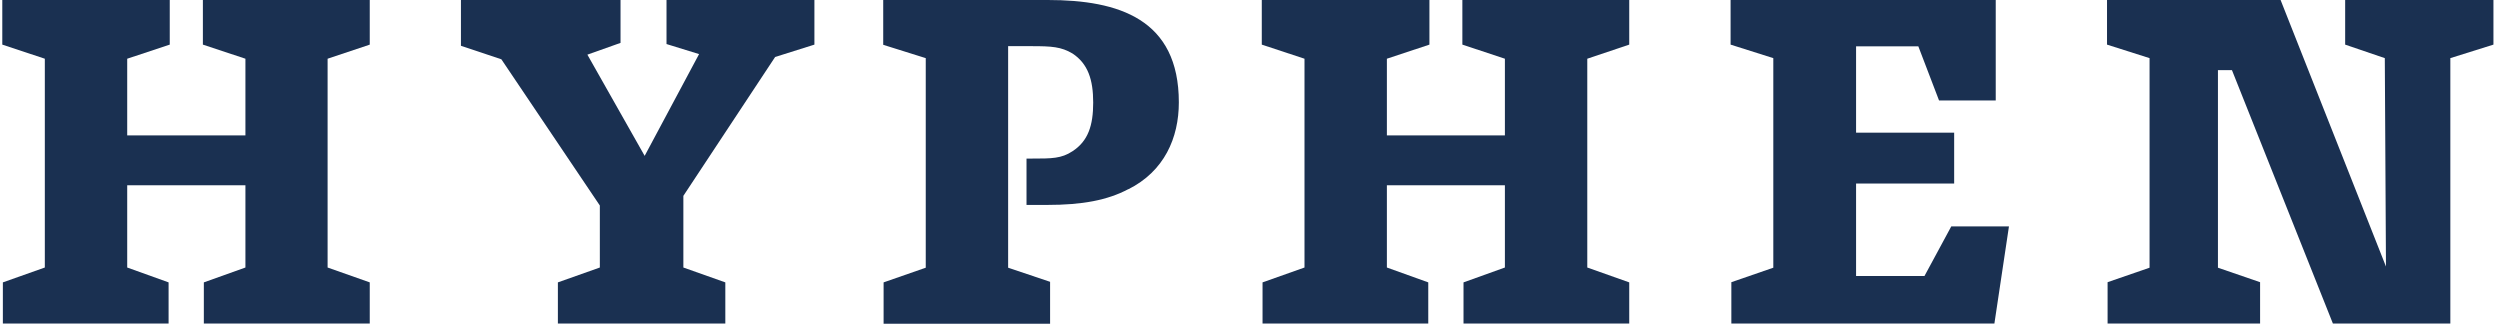
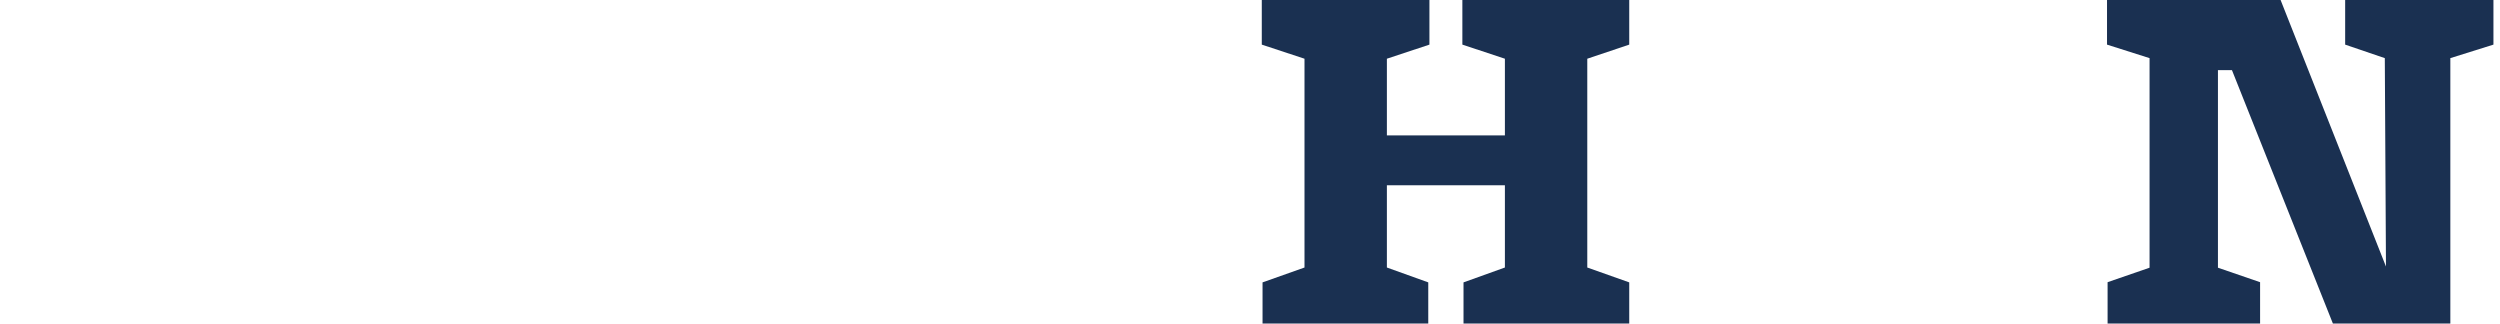
<svg xmlns="http://www.w3.org/2000/svg" fill="none" viewBox="0 0 170 22" height="22" width="170">
-   <path fill="#1A3051" d="M22.277 3.993V18.191L25.143 19.202V22H13.861V19.202L16.689 18.191V12.596H8.65V18.191L11.464 19.202V22H0.195V19.202L3.048 18.191V3.993L0.156 3.034V0H11.543V3.034L8.65 3.993V9.207H16.689V3.993L13.796 3.034V0H25.143V3.034L22.277 3.993Z" />
-   <path fill="#1A3051" d="M52.709 3.875L46.469 13.318V18.191L49.322 19.202V22H37.936V19.202L40.789 18.191V13.975L34.093 4.032L31.344 3.113V0H42.196V2.916L39.942 3.717L43.837 10.599L47.537 3.678L45.323 2.995V0H55.38V3.034L52.709 3.875Z" />
-   <path fill="#1A3051" d="M76.734 12.858C75.301 13.62 73.581 13.935 71.21 13.935H69.803V10.783H70.155C71.523 10.783 72.174 10.783 72.93 10.284C73.999 9.588 74.337 8.524 74.337 6.974C74.337 5.424 73.985 4.334 72.93 3.638C72.161 3.179 71.51 3.139 70.155 3.139H68.553V18.204L71.406 19.163V22.013H60.085V19.202L62.951 18.204V3.953L60.059 3.047V0H71.249C76.083 0 80.161 1.3 80.161 6.961C80.161 9.378 79.17 11.65 76.721 12.872" />
  <path fill="#1A3051" d="M107.935 3.993V18.191L110.788 19.202V22H99.519V19.202L102.333 18.191V12.596H94.308V18.191L97.122 19.202V22H85.853V19.202L88.706 18.191V3.993L85.801 3.034V0H97.201V3.034L94.308 3.993V9.207H102.333V3.993L99.441 3.034V0H110.788V3.034L107.935 3.993Z" />
-   <path fill="#1A3051" d="M135.619 22H117.732V19.189L120.585 18.204V3.953L117.68 3.034V0H135.71V6.83H131.854L130.447 3.152H126.213V9.023H132.883V12.478H126.213V18.769H130.864L132.688 15.393H136.609L135.619 22Z" />
  <path fill="#1A3051" d="M166.623 3.953V22H158.637L151.772 4.768H150.82V18.204L153.686 19.189V22H143.316V19.189L146.17 18.204V3.953L143.277 3.034V0H155.08L162.246 18.125L162.167 3.953L159.471 3.034V0H169.554V3.034L166.623 3.953Z" />
</svg>